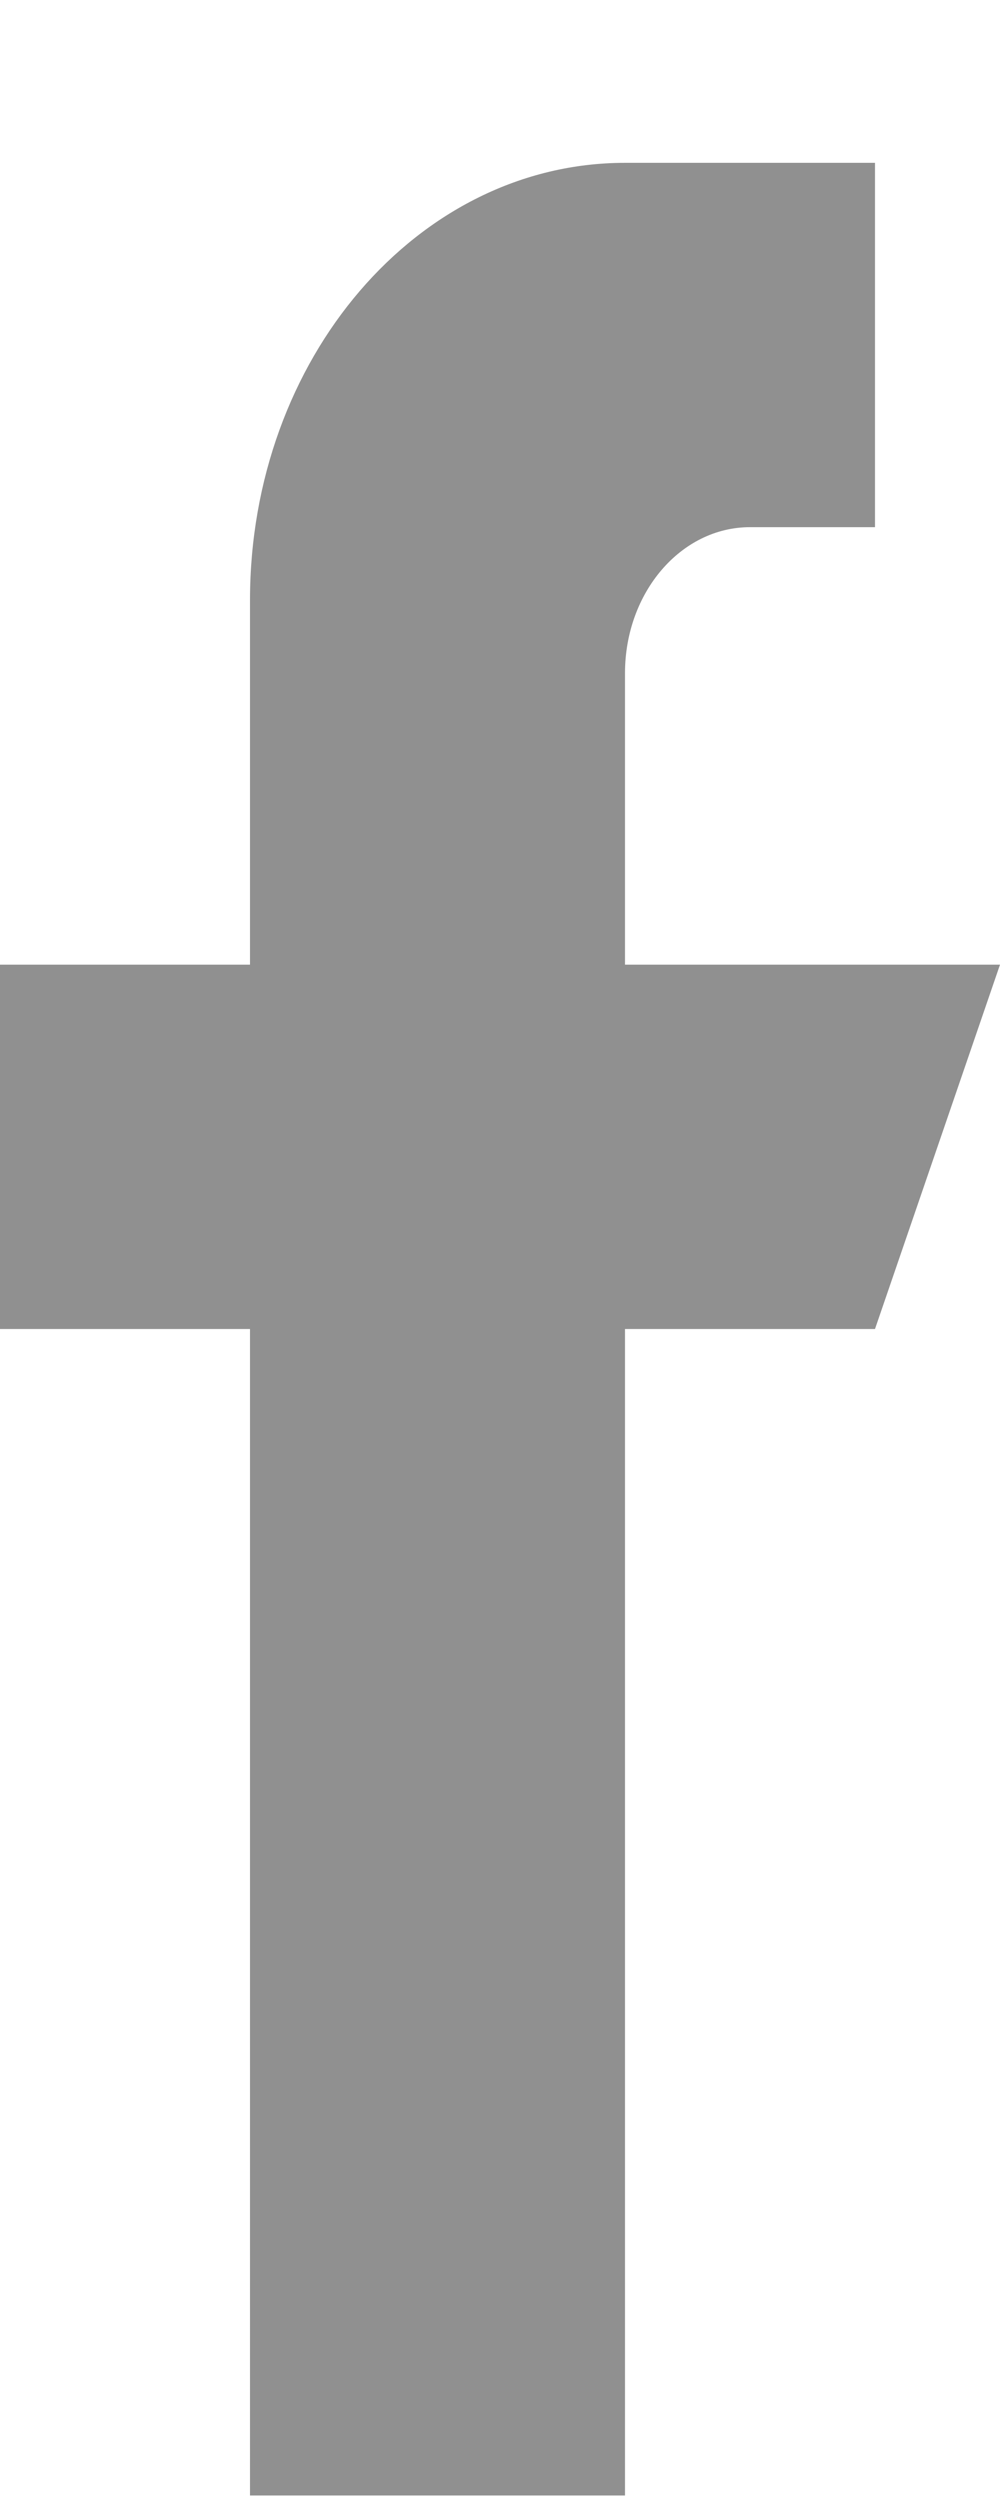
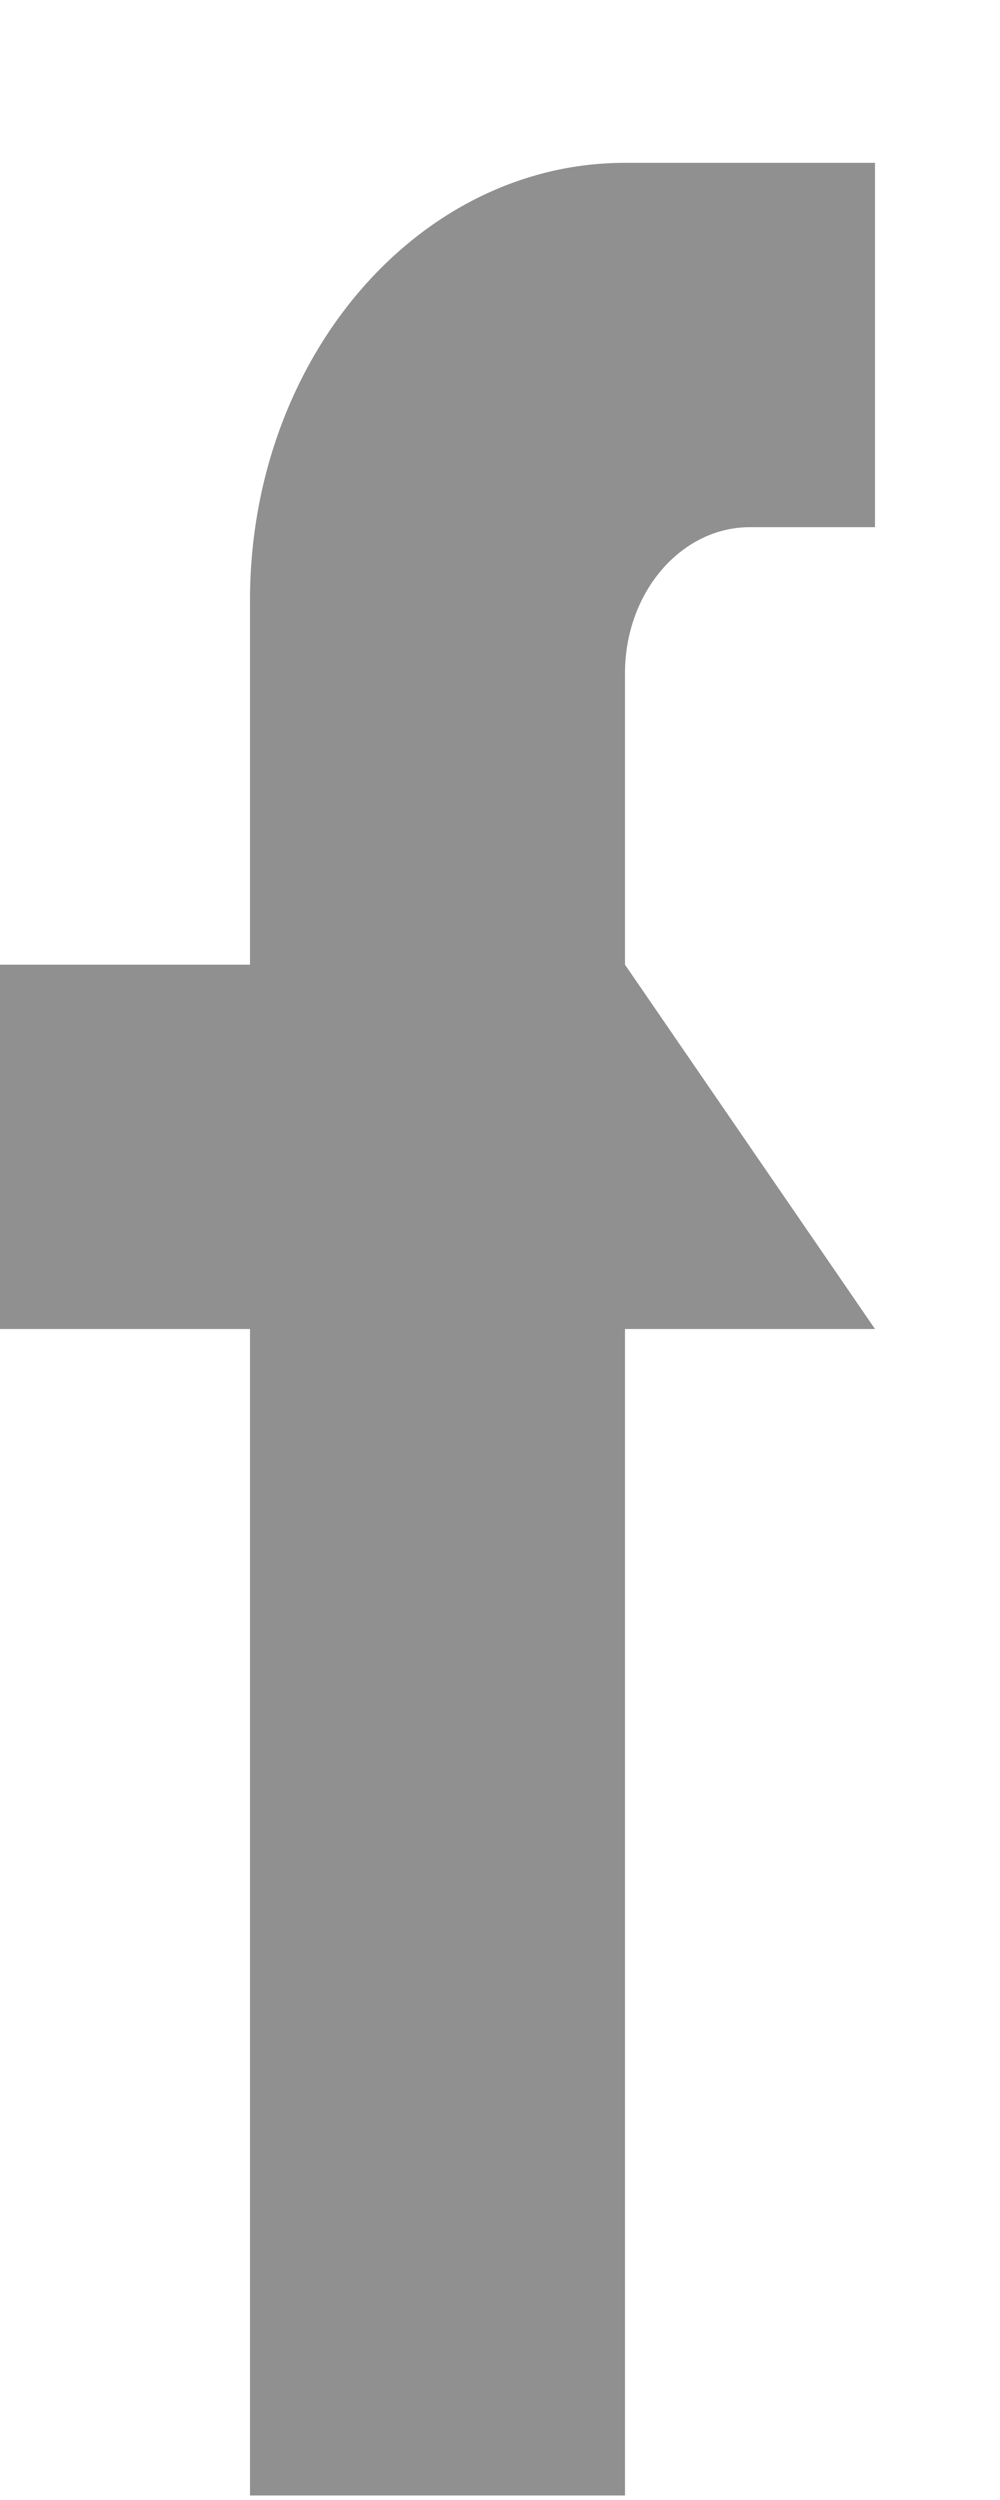
<svg xmlns="http://www.w3.org/2000/svg" width="6px" height="15px">
-   <path fill-rule="evenodd" fill="rgb(144, 144, 144)" d="M3.750,5.788 L3.750,4.039 C3.750,3.555 4.086,3.163 4.500,3.163 L5.250,3.163 L5.250,0.977 L3.750,0.977 C2.507,0.977 1.500,2.152 1.500,3.601 L1.500,5.788 L0.000,5.788 L0.000,7.974 L1.500,7.974 L1.500,14.973 L3.750,14.973 L3.750,7.974 L5.250,7.974 L6.000,5.788 L3.750,5.788 Z" />
+   <path fill-rule="evenodd" fill="rgb(144, 144, 144)" d="M3.750,5.788 L3.750,4.039 C3.750,3.555 4.086,3.163 4.500,3.163 L5.250,3.163 L5.250,0.977 L3.750,0.977 C2.507,0.977 1.500,2.152 1.500,3.601 L1.500,5.788 L0.000,5.788 L0.000,7.974 L1.500,7.974 L1.500,14.973 L3.750,14.973 L3.750,7.974 L5.250,7.974 L3.750,5.788 Z" />
</svg>